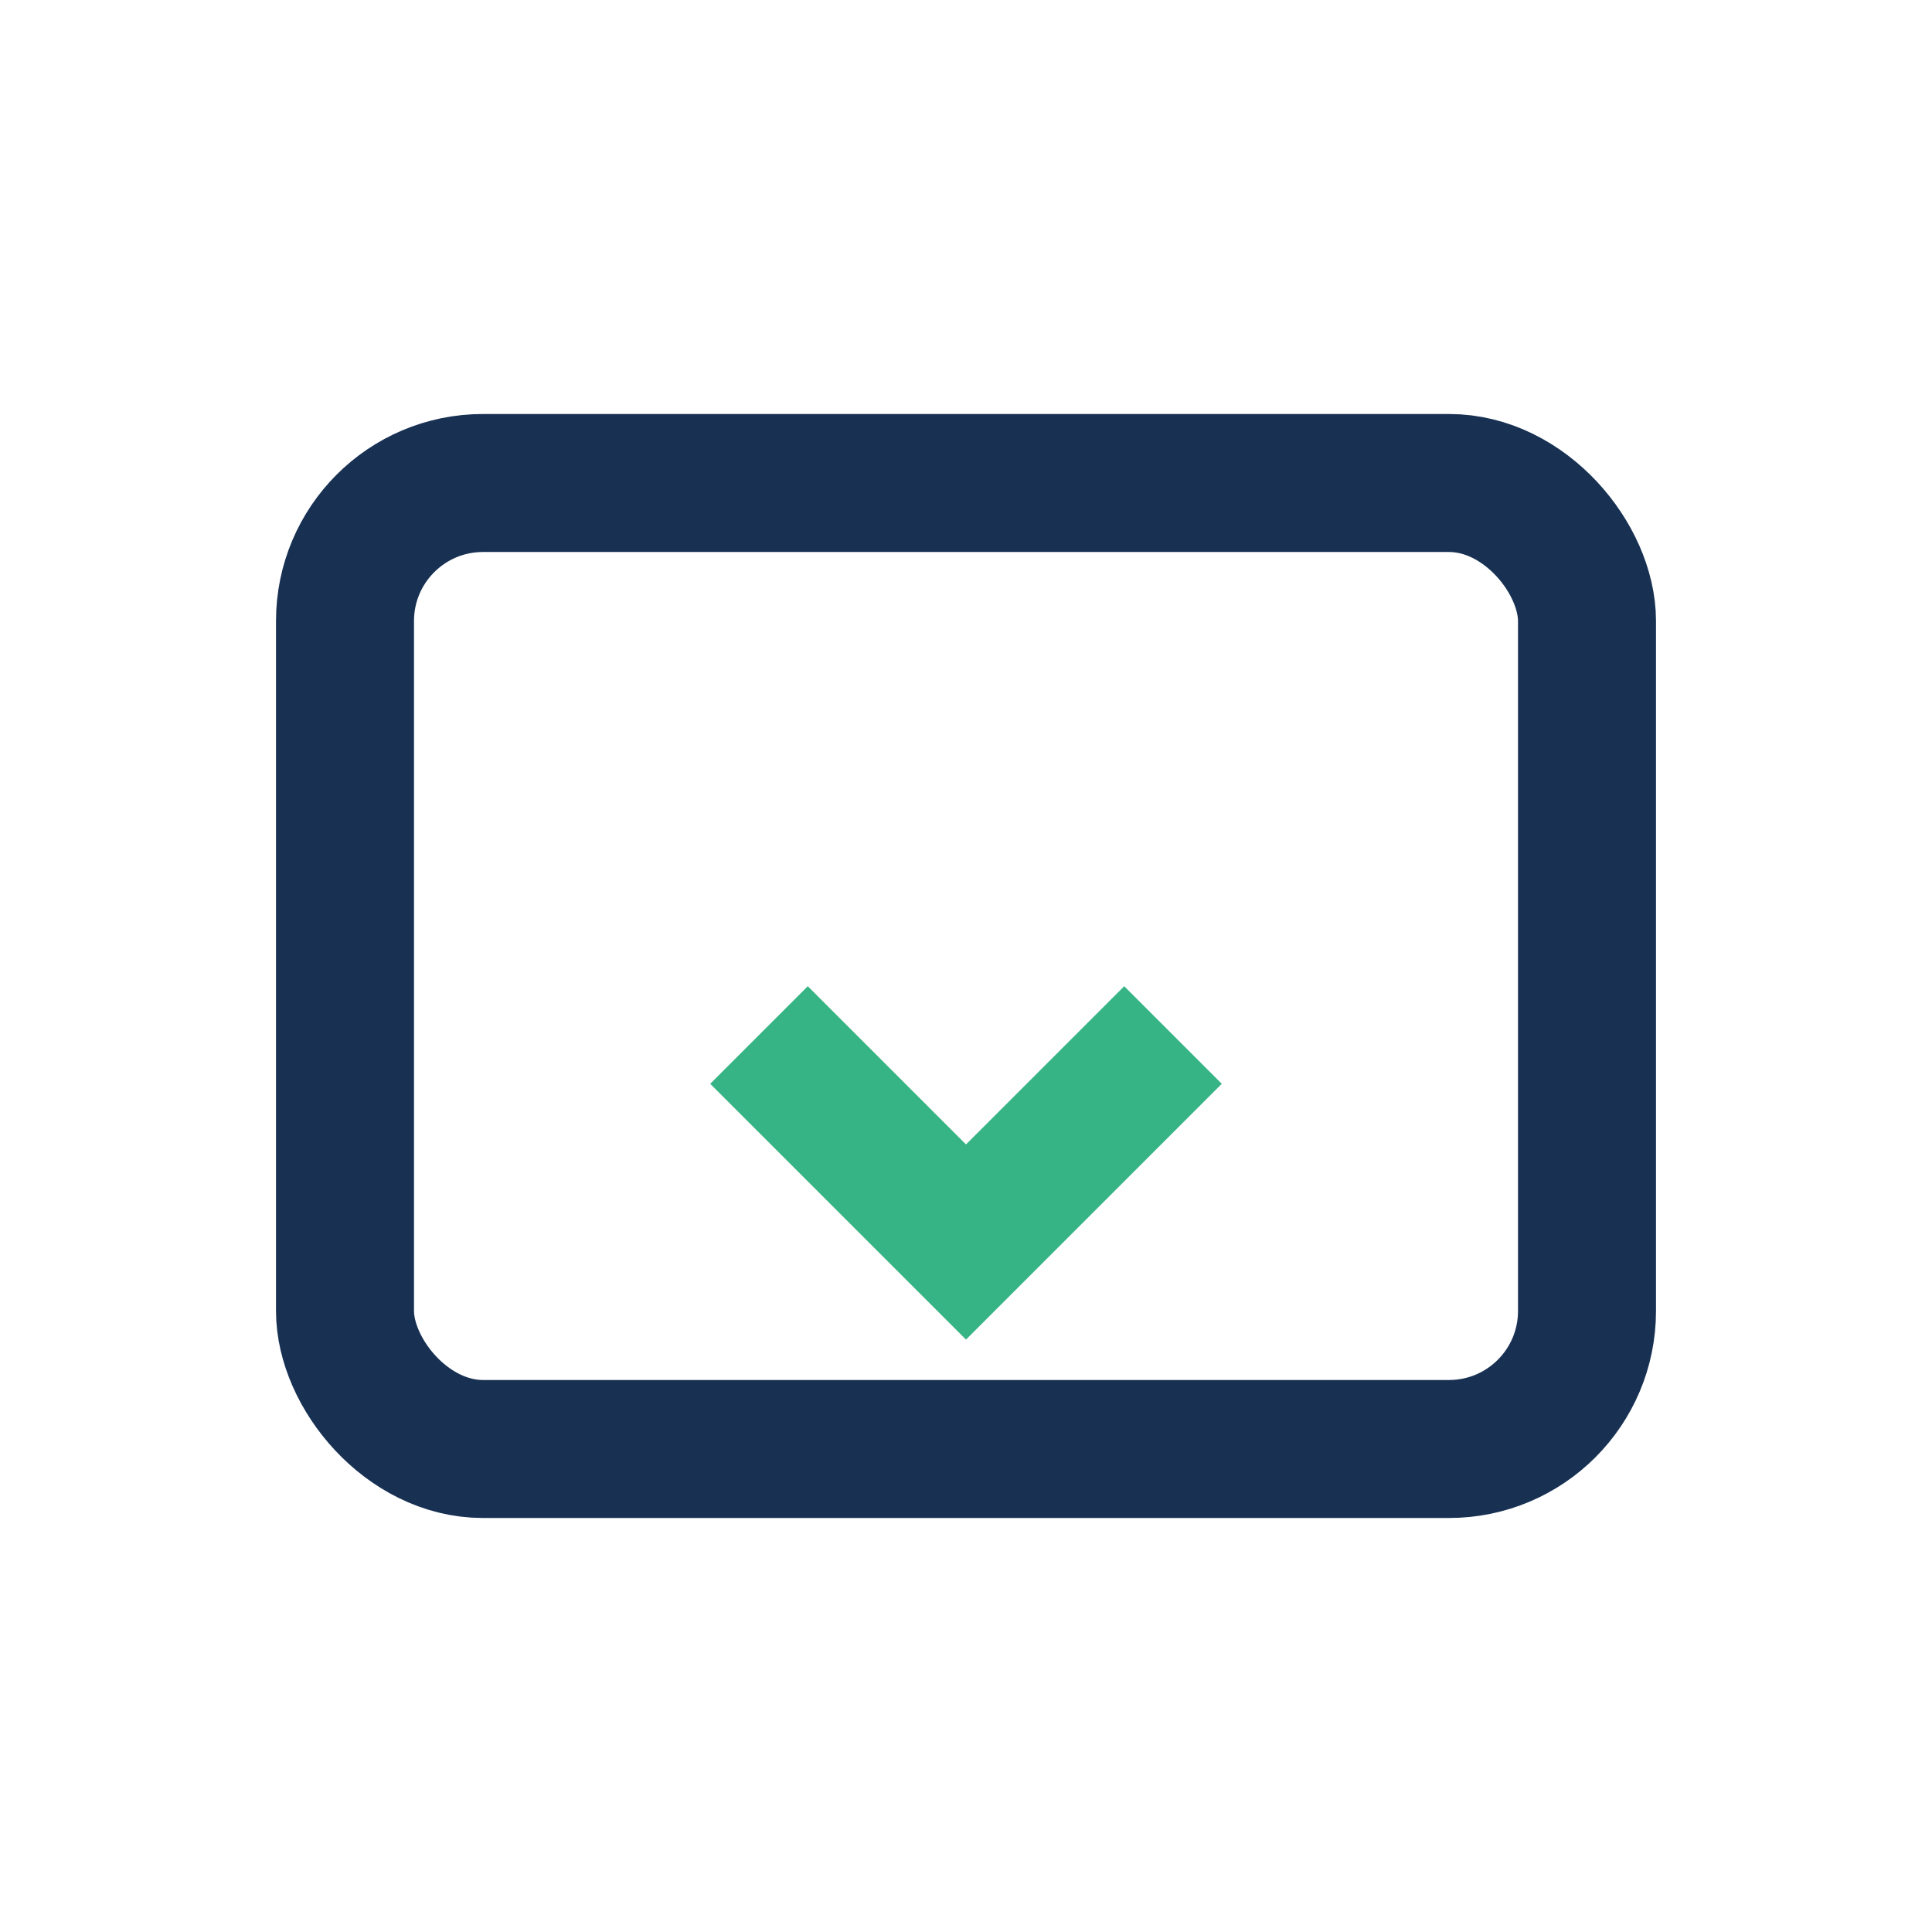
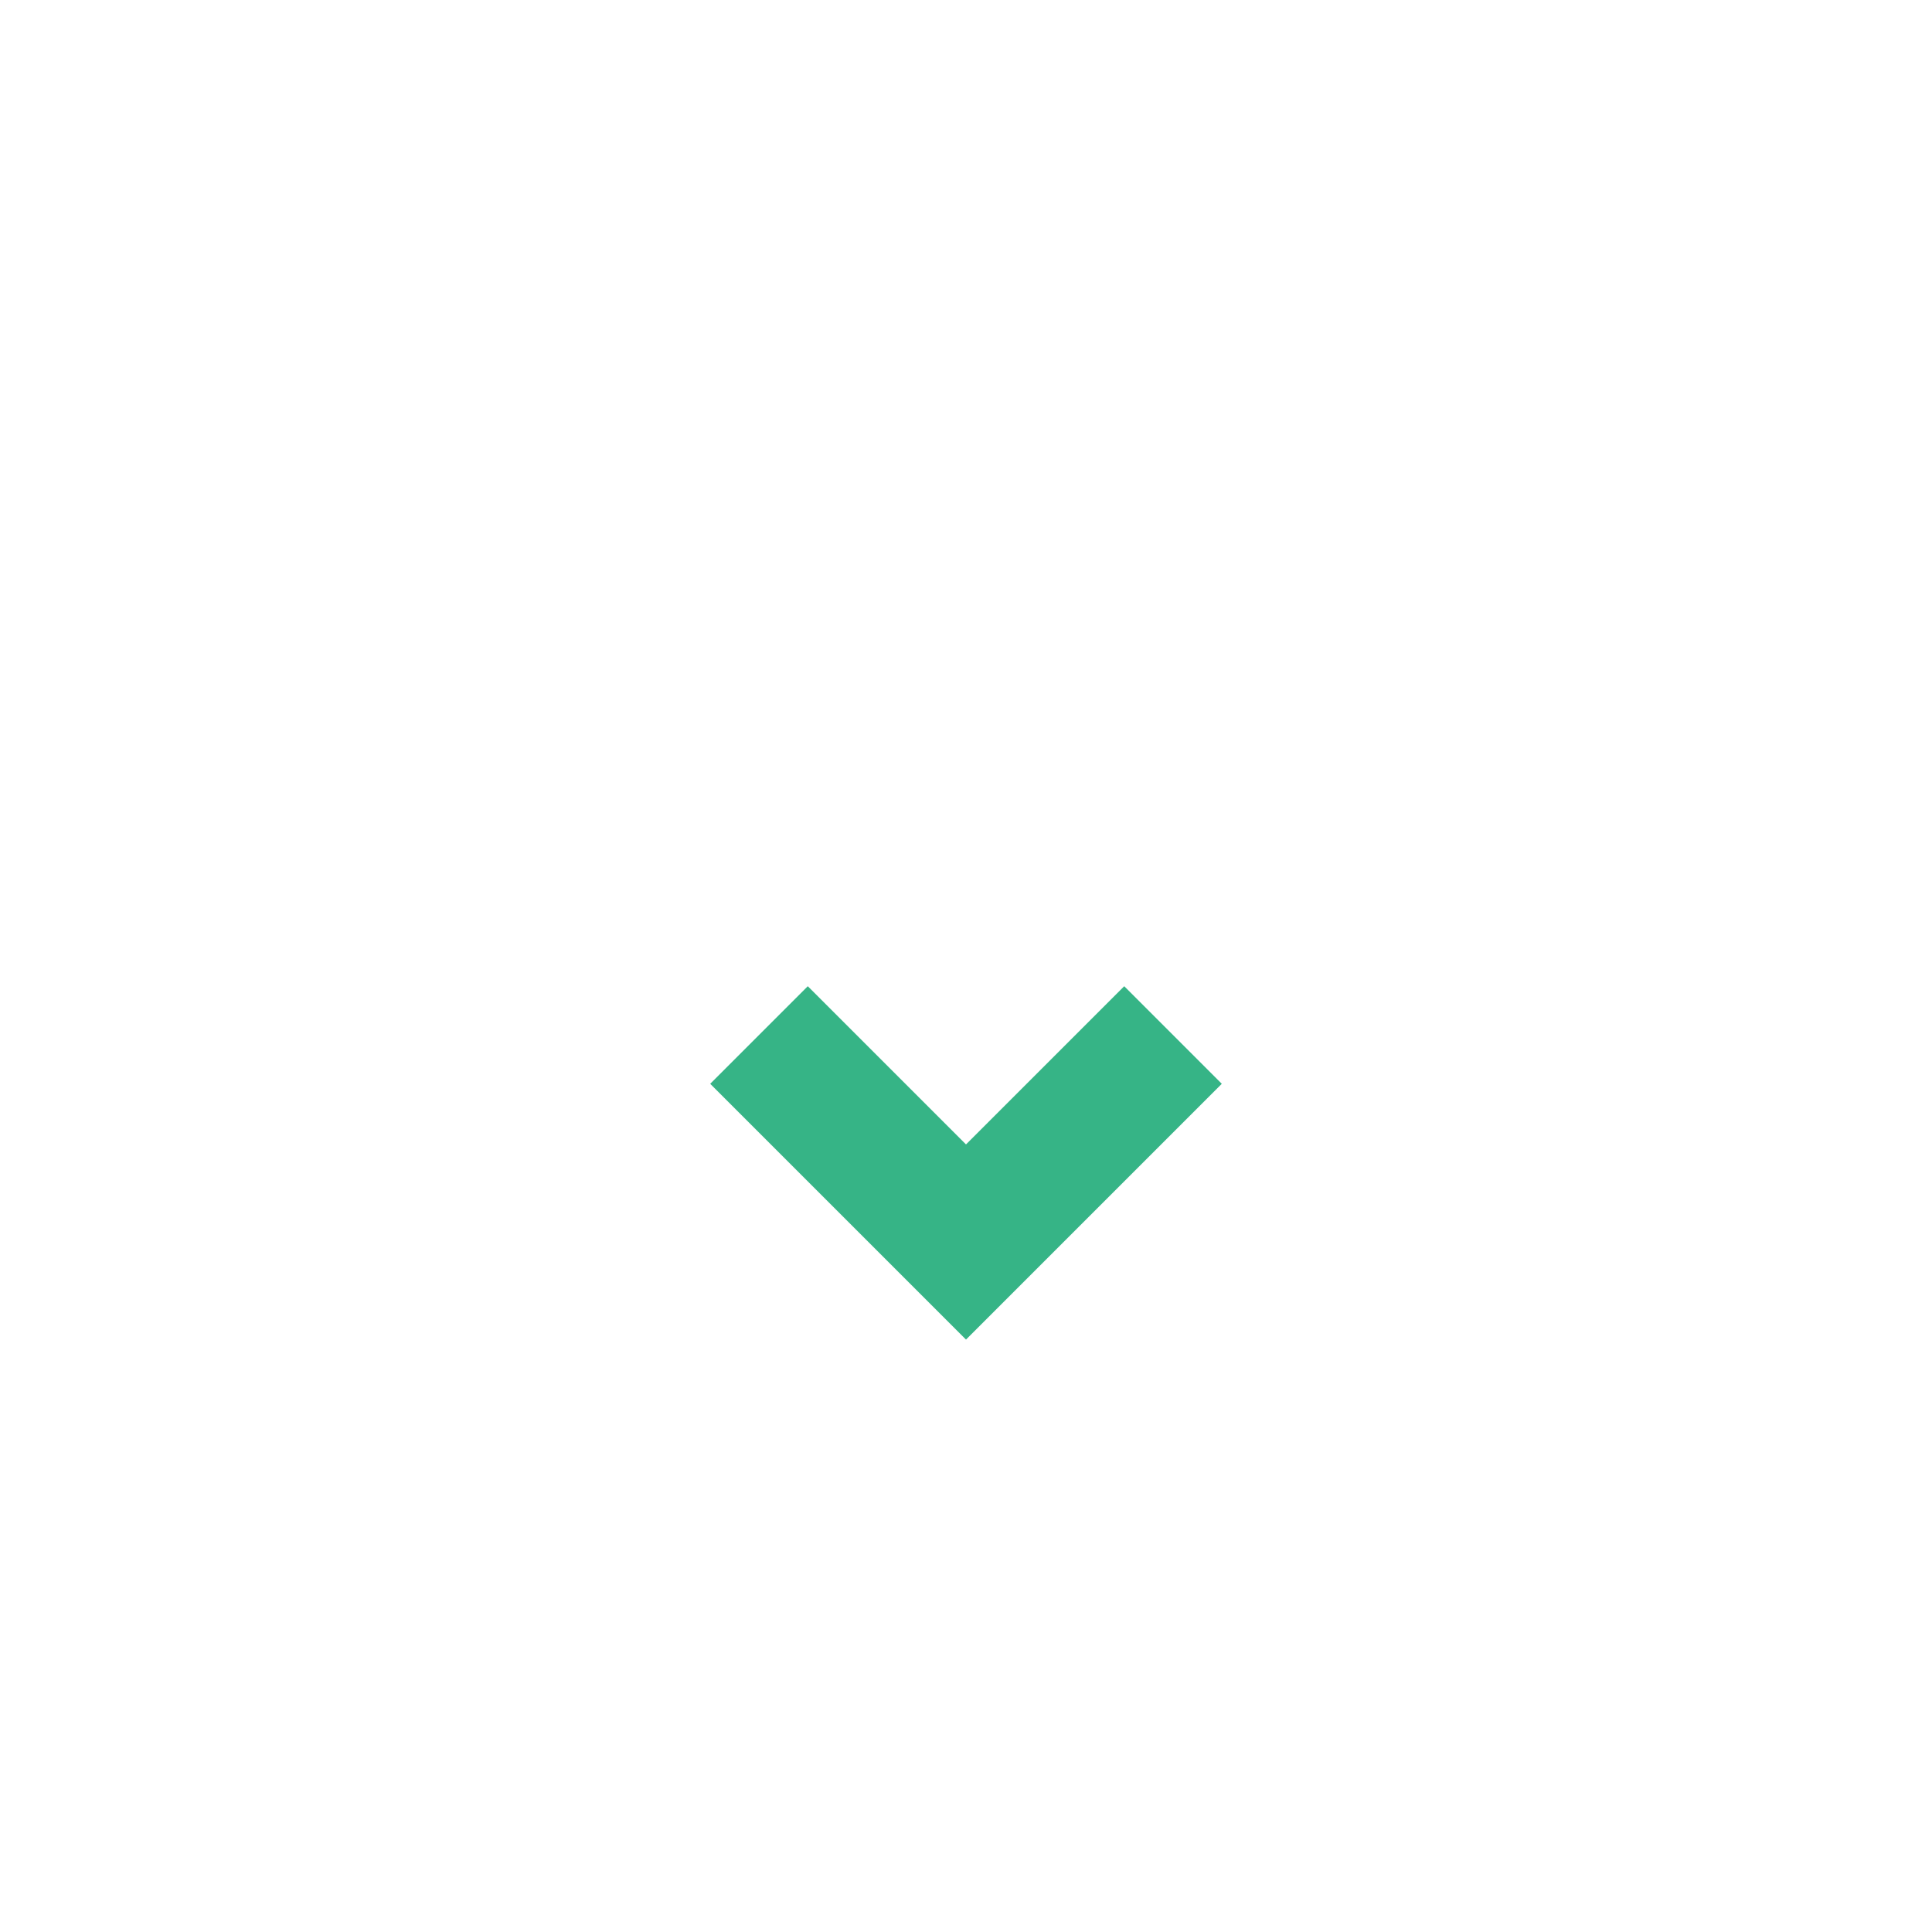
<svg xmlns="http://www.w3.org/2000/svg" width="28" height="28" viewBox="0 0 28 28">
-   <rect x="5" y="7" width="18" height="14" rx="2" fill="none" stroke="#183153" stroke-width="2" />
  <path d="M11 15l3 3 3-3" fill="none" stroke="#36B486" stroke-width="2" />
</svg>